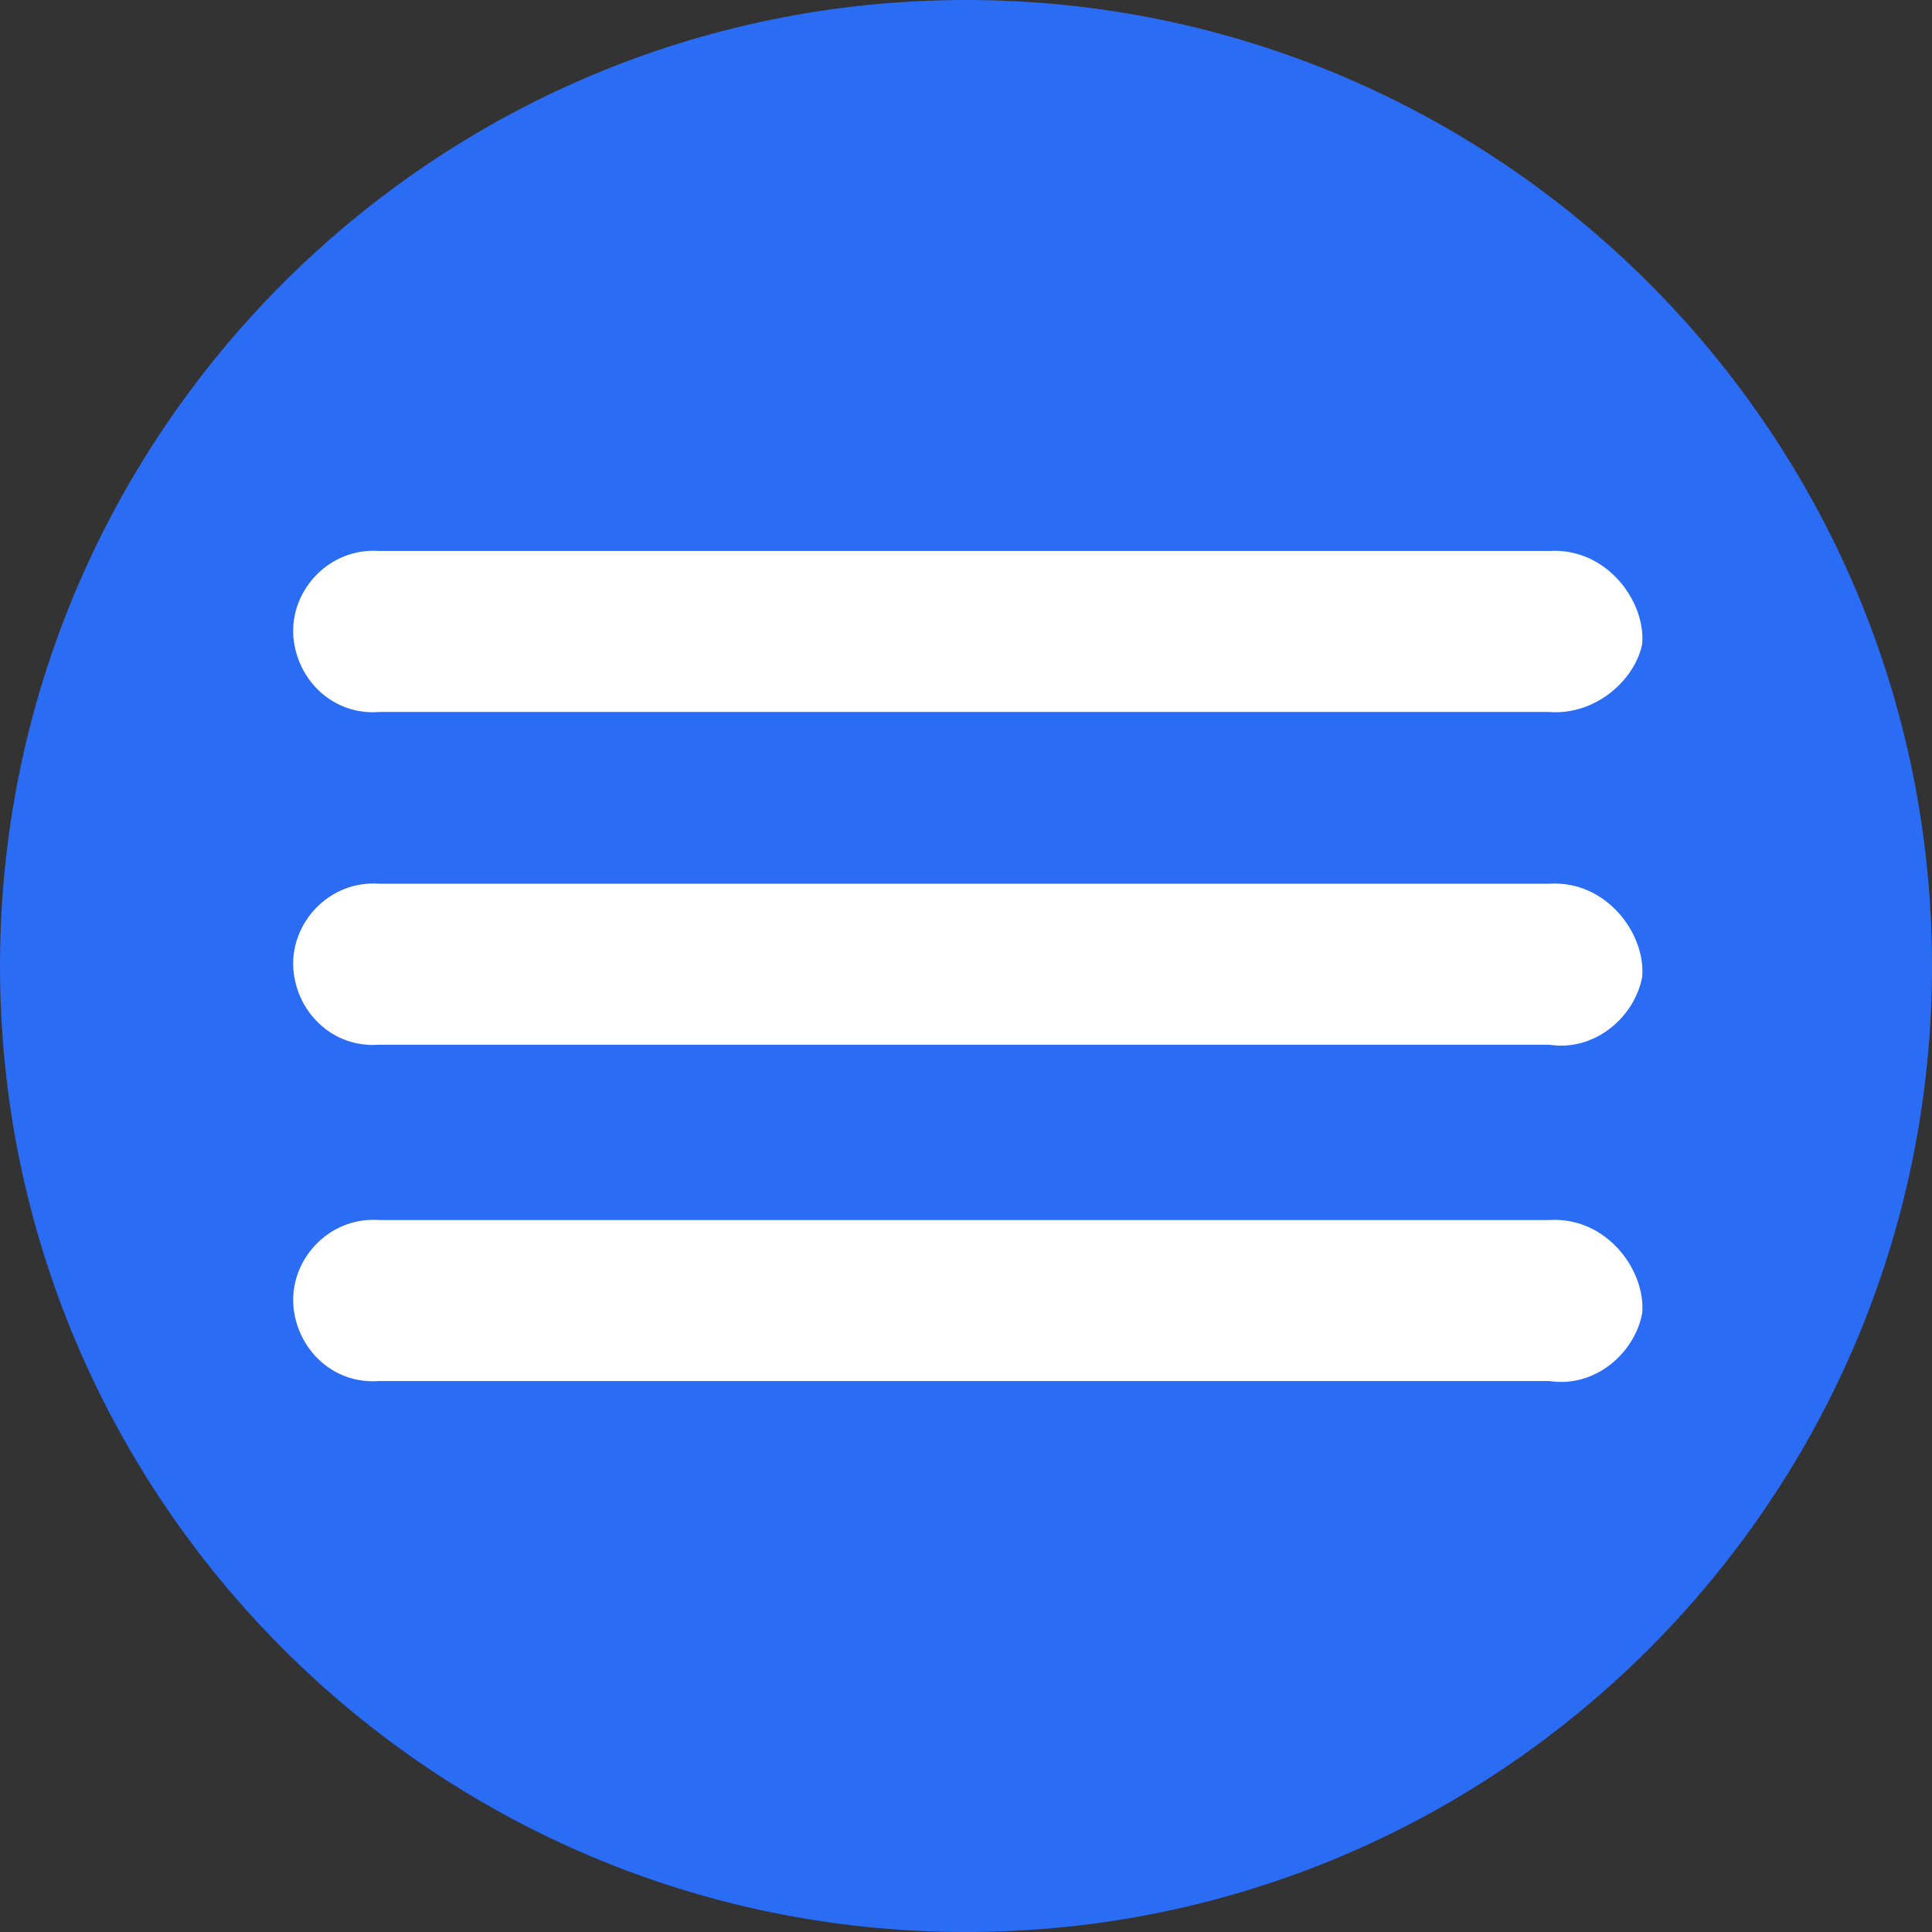
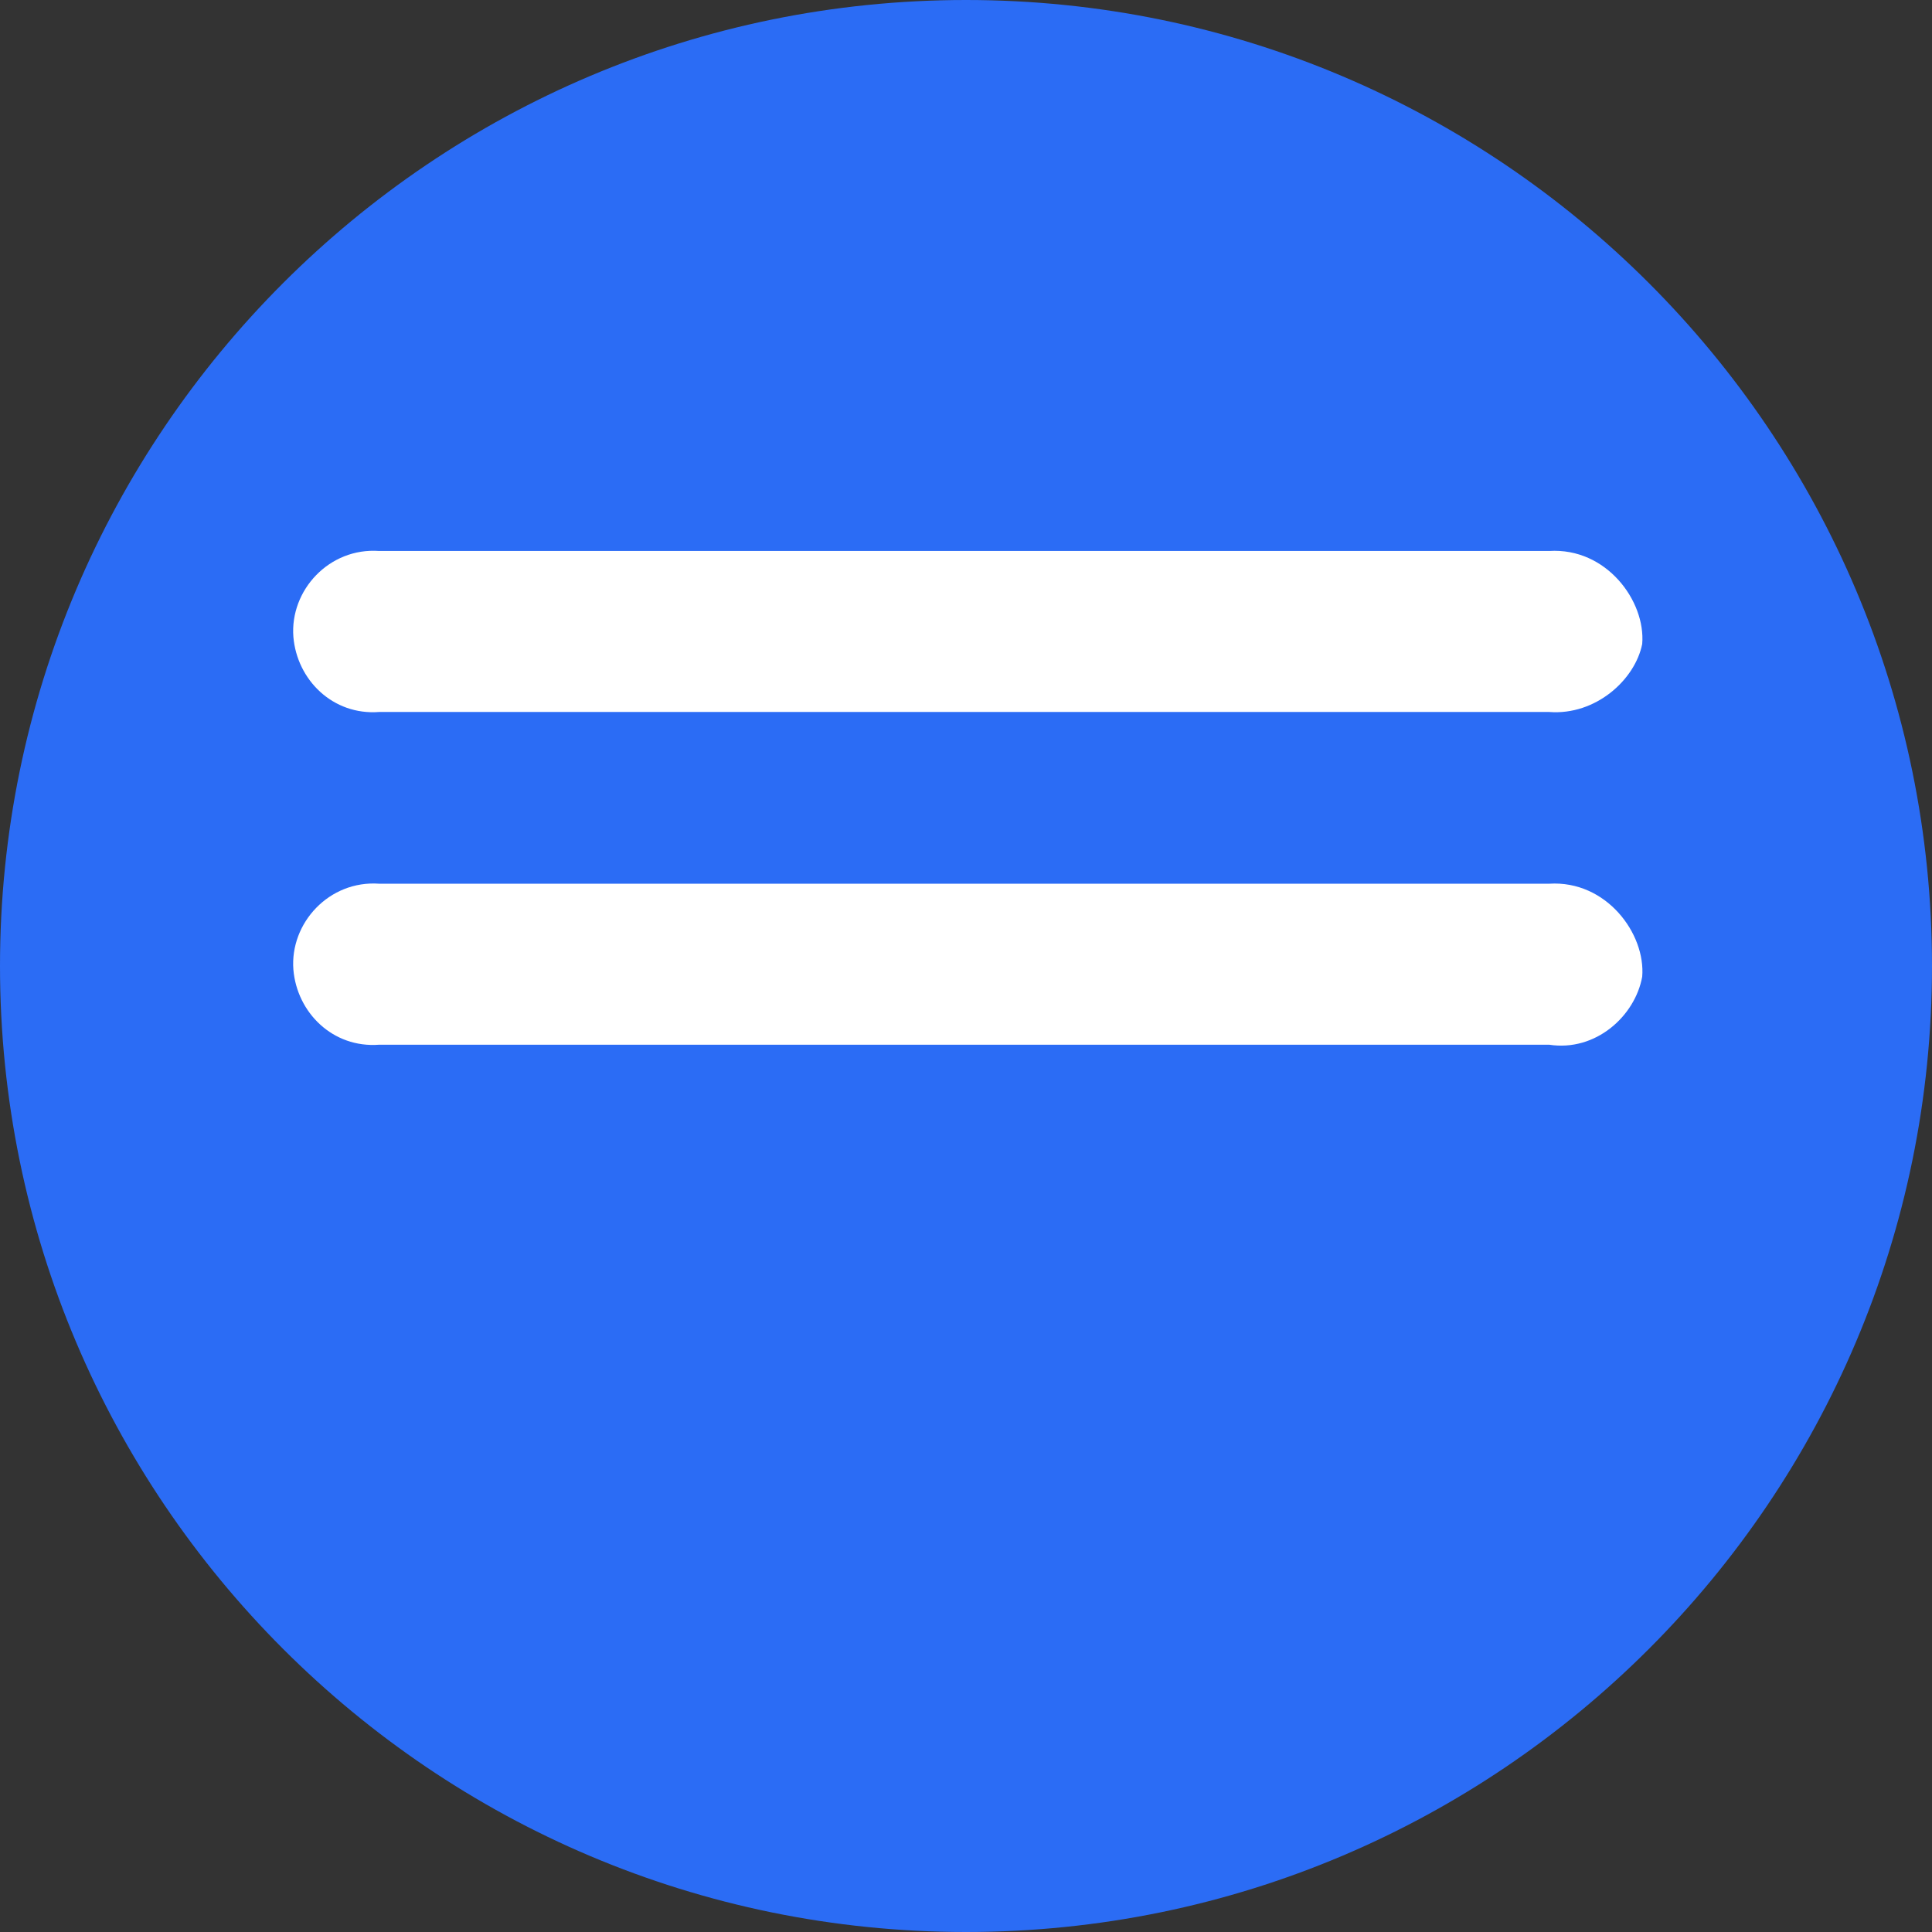
<svg xmlns="http://www.w3.org/2000/svg" version="1.1" id="Capa_1" x="0px" y="0px" viewBox="0 0 54 54" style="enable-background:new 0 0 54 54;" xml:space="preserve">
  <rect x="0" y="0" width="54" height="54" fill="#333333" stroke="none" />
  <style type="text/css">
	.st0{fill:#2B6CF5;}
	.st1{display:none;fill:#FFFFFF;}
	.st2{fill:#FFFFFF;}
</style>
  <path class="st0" d="M27,0L27,0c14.9,0,27,12.1,27,27l0,0c0,14.9-12.1,27-27,27l0,0C12.1,54,0,41.9,0,27l0,0C0,12.1,12.1,0,27,0z" />
-   <path class="st1" d="M25,32.1c0.5-0.4,1.1-0.5,1.6-0.5h6.7c0.5,0,0.9-0.4,0.9-0.9v-7.3c0-0.5-0.4-0.9-0.9-0.9H20.6  c-0.5,0-0.9,0.4-0.9,0.9v7.3c0,0.5,0.4,0.9,0.9,0.9h1.8c0.5,0,0.9,0.4,0.9,0.9v0.9L25,32.1z M20.6,33.4c-1.5,0-2.8-1.2-2.8-2.8v-7.3  c0-1.5,1.2-2.8,2.8-2.8h12.8c1.5,0,2.8,1.2,2.8,2.8v7.3c0,1.5-1.2,2.8-2.8,2.8h-6.7c-0.2,0-0.4,0.1-0.5,0.2L23,36  c-0.6,0.5-1.5,0-1.5-0.7v-1.8H20.6z" />
  <path class="st2" d="M43.3,19.9H10.6c-1.3,0.1-2.3-0.9-2.4-2.1c-0.1-1.3,1-2.5,2.4-2.4c10.9,0,21.8,0,32.7,0  c1.6-0.1,2.7,1.4,2.6,2.6C45.7,19,44.6,20,43.3,19.9z" />
  <path class="st2" d="M30.6,29" />
  <path class="st2" d="M43.3,29.2H10.6c-1.3,0.1-2.3-0.9-2.4-2.1c-0.1-1.3,1-2.5,2.4-2.4c10.9,0,21.8,0,32.7,0  c1.6-0.1,2.7,1.4,2.6,2.6C45.7,28.4,44.6,29.4,43.3,29.2z" />
-   <path class="st2" d="M43.3,38.6H10.6c-1.3,0.1-2.3-0.9-2.4-2.1c-0.1-1.3,1-2.5,2.4-2.4c10.9,0,21.8,0,32.7,0  c1.6-0.1,2.7,1.4,2.6,2.6C45.7,37.8,44.6,38.8,43.3,38.6z" />
</svg>